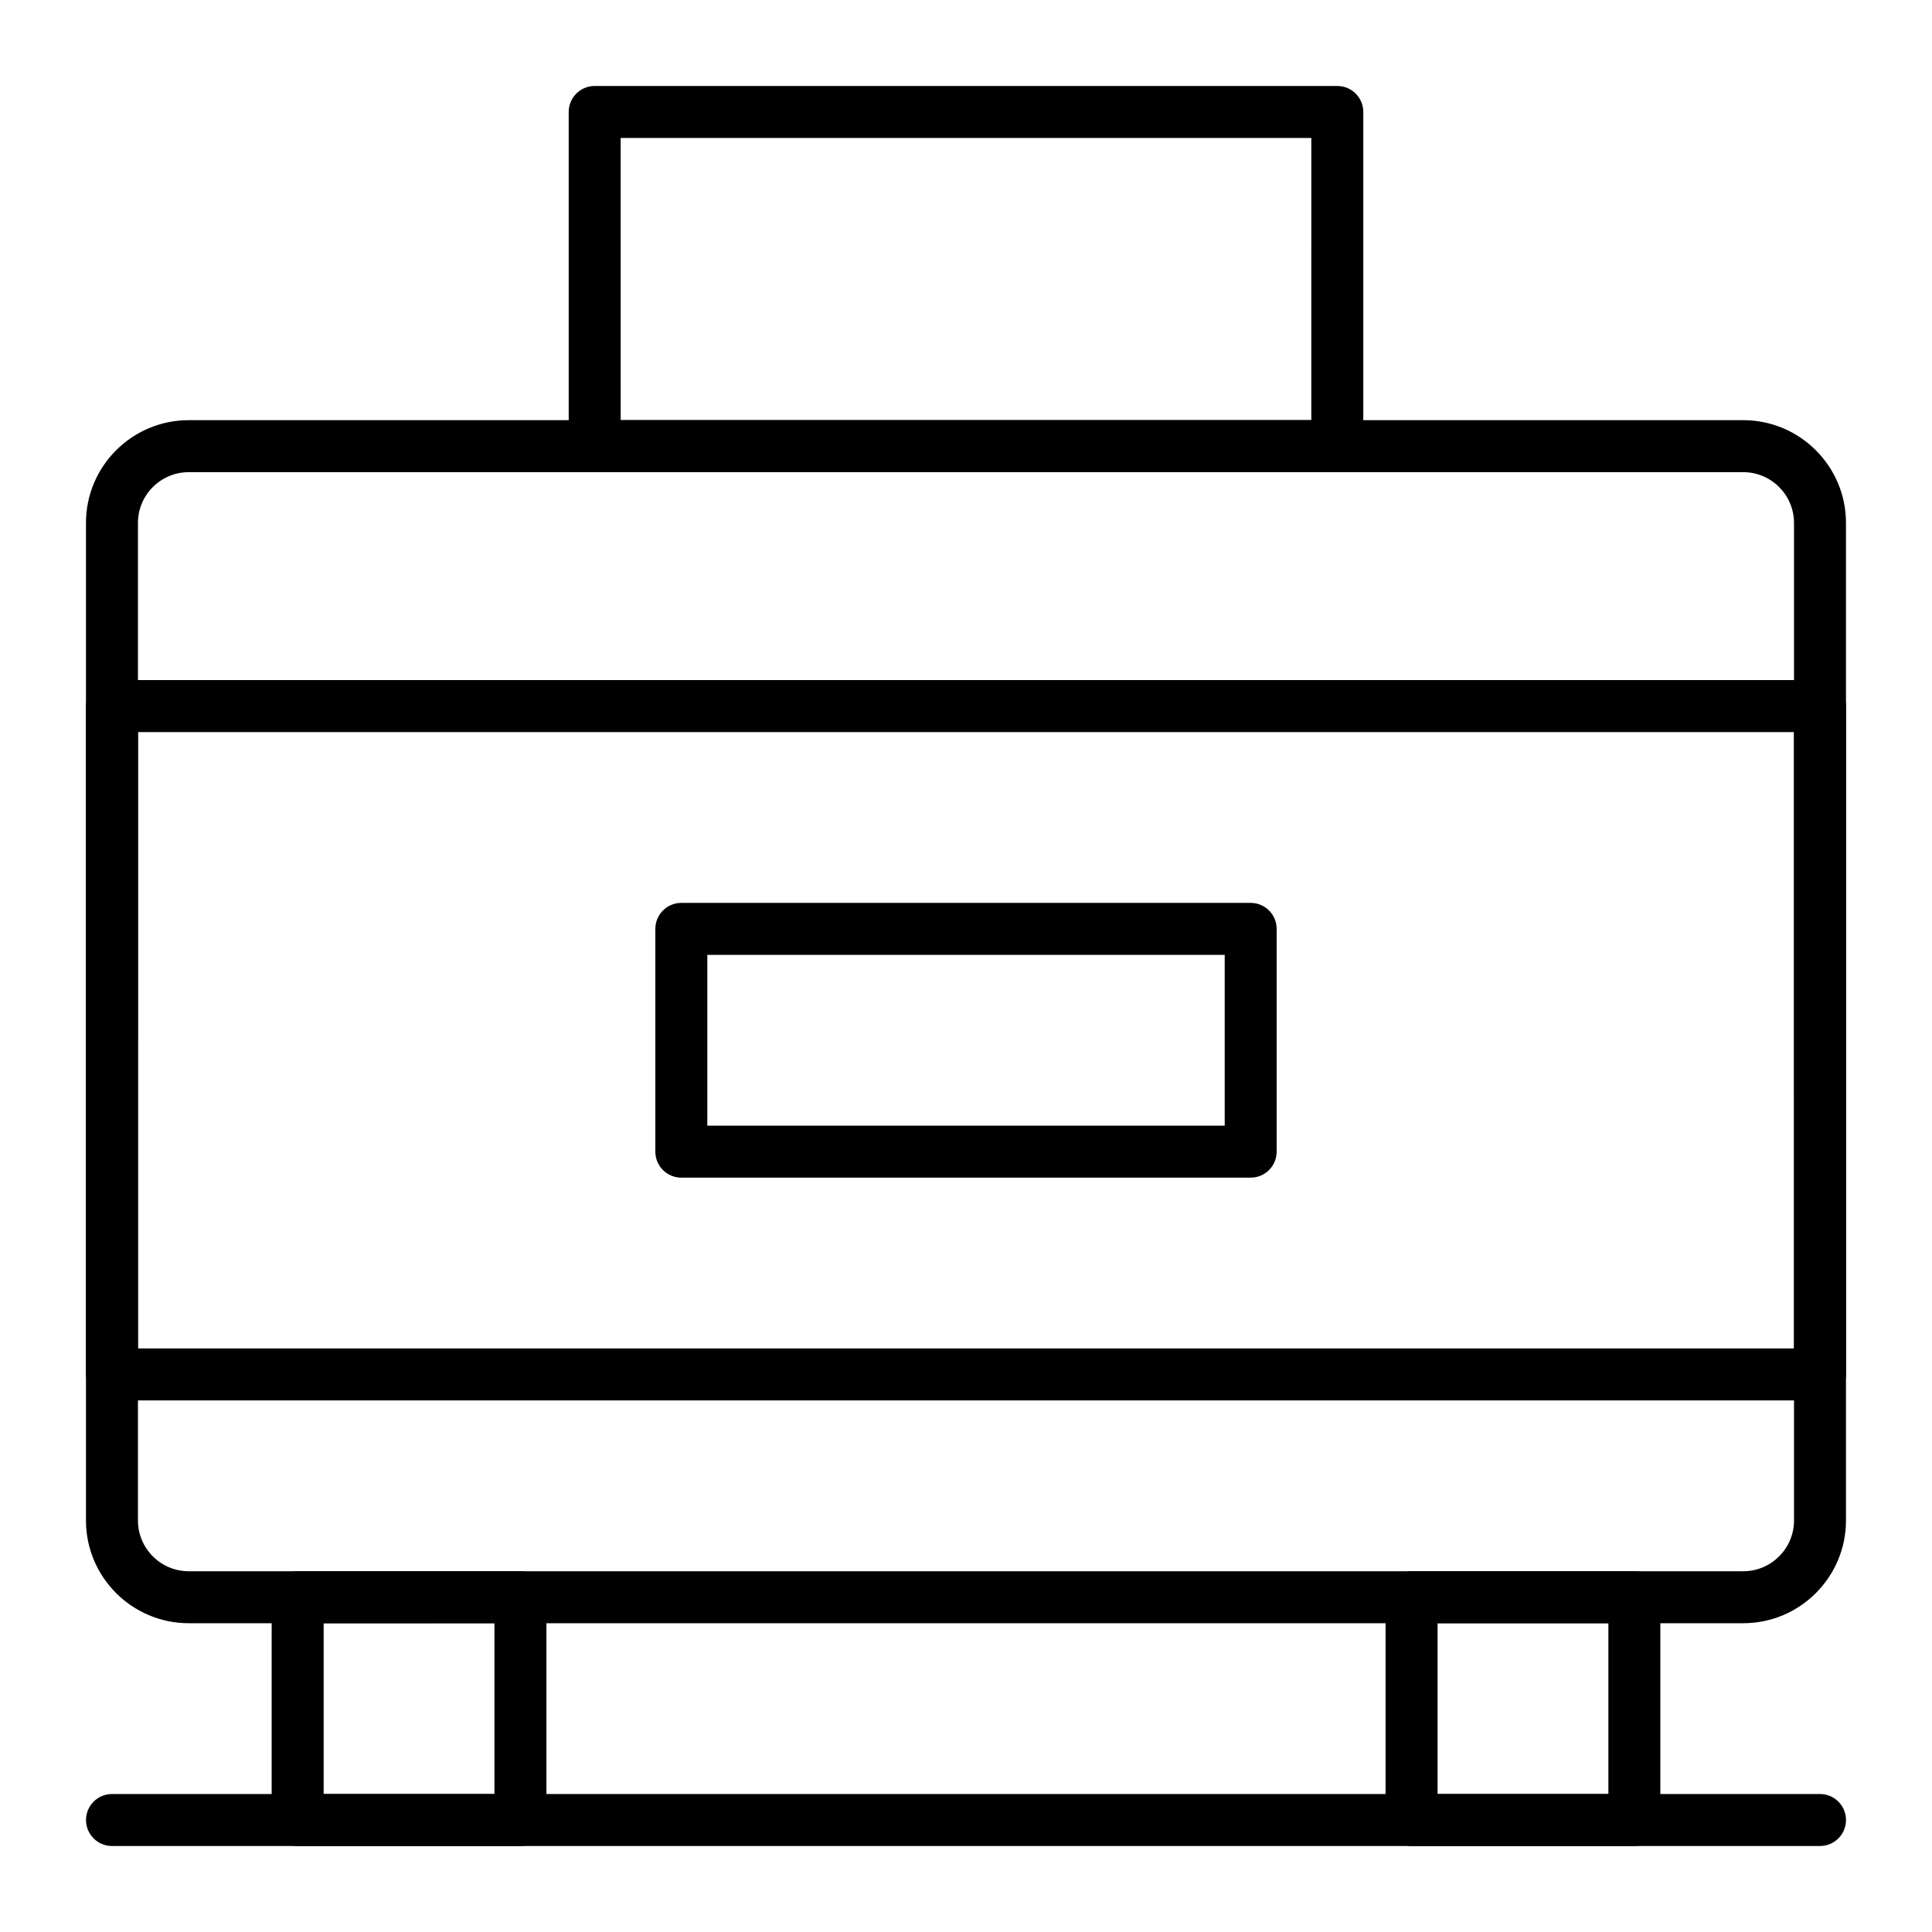
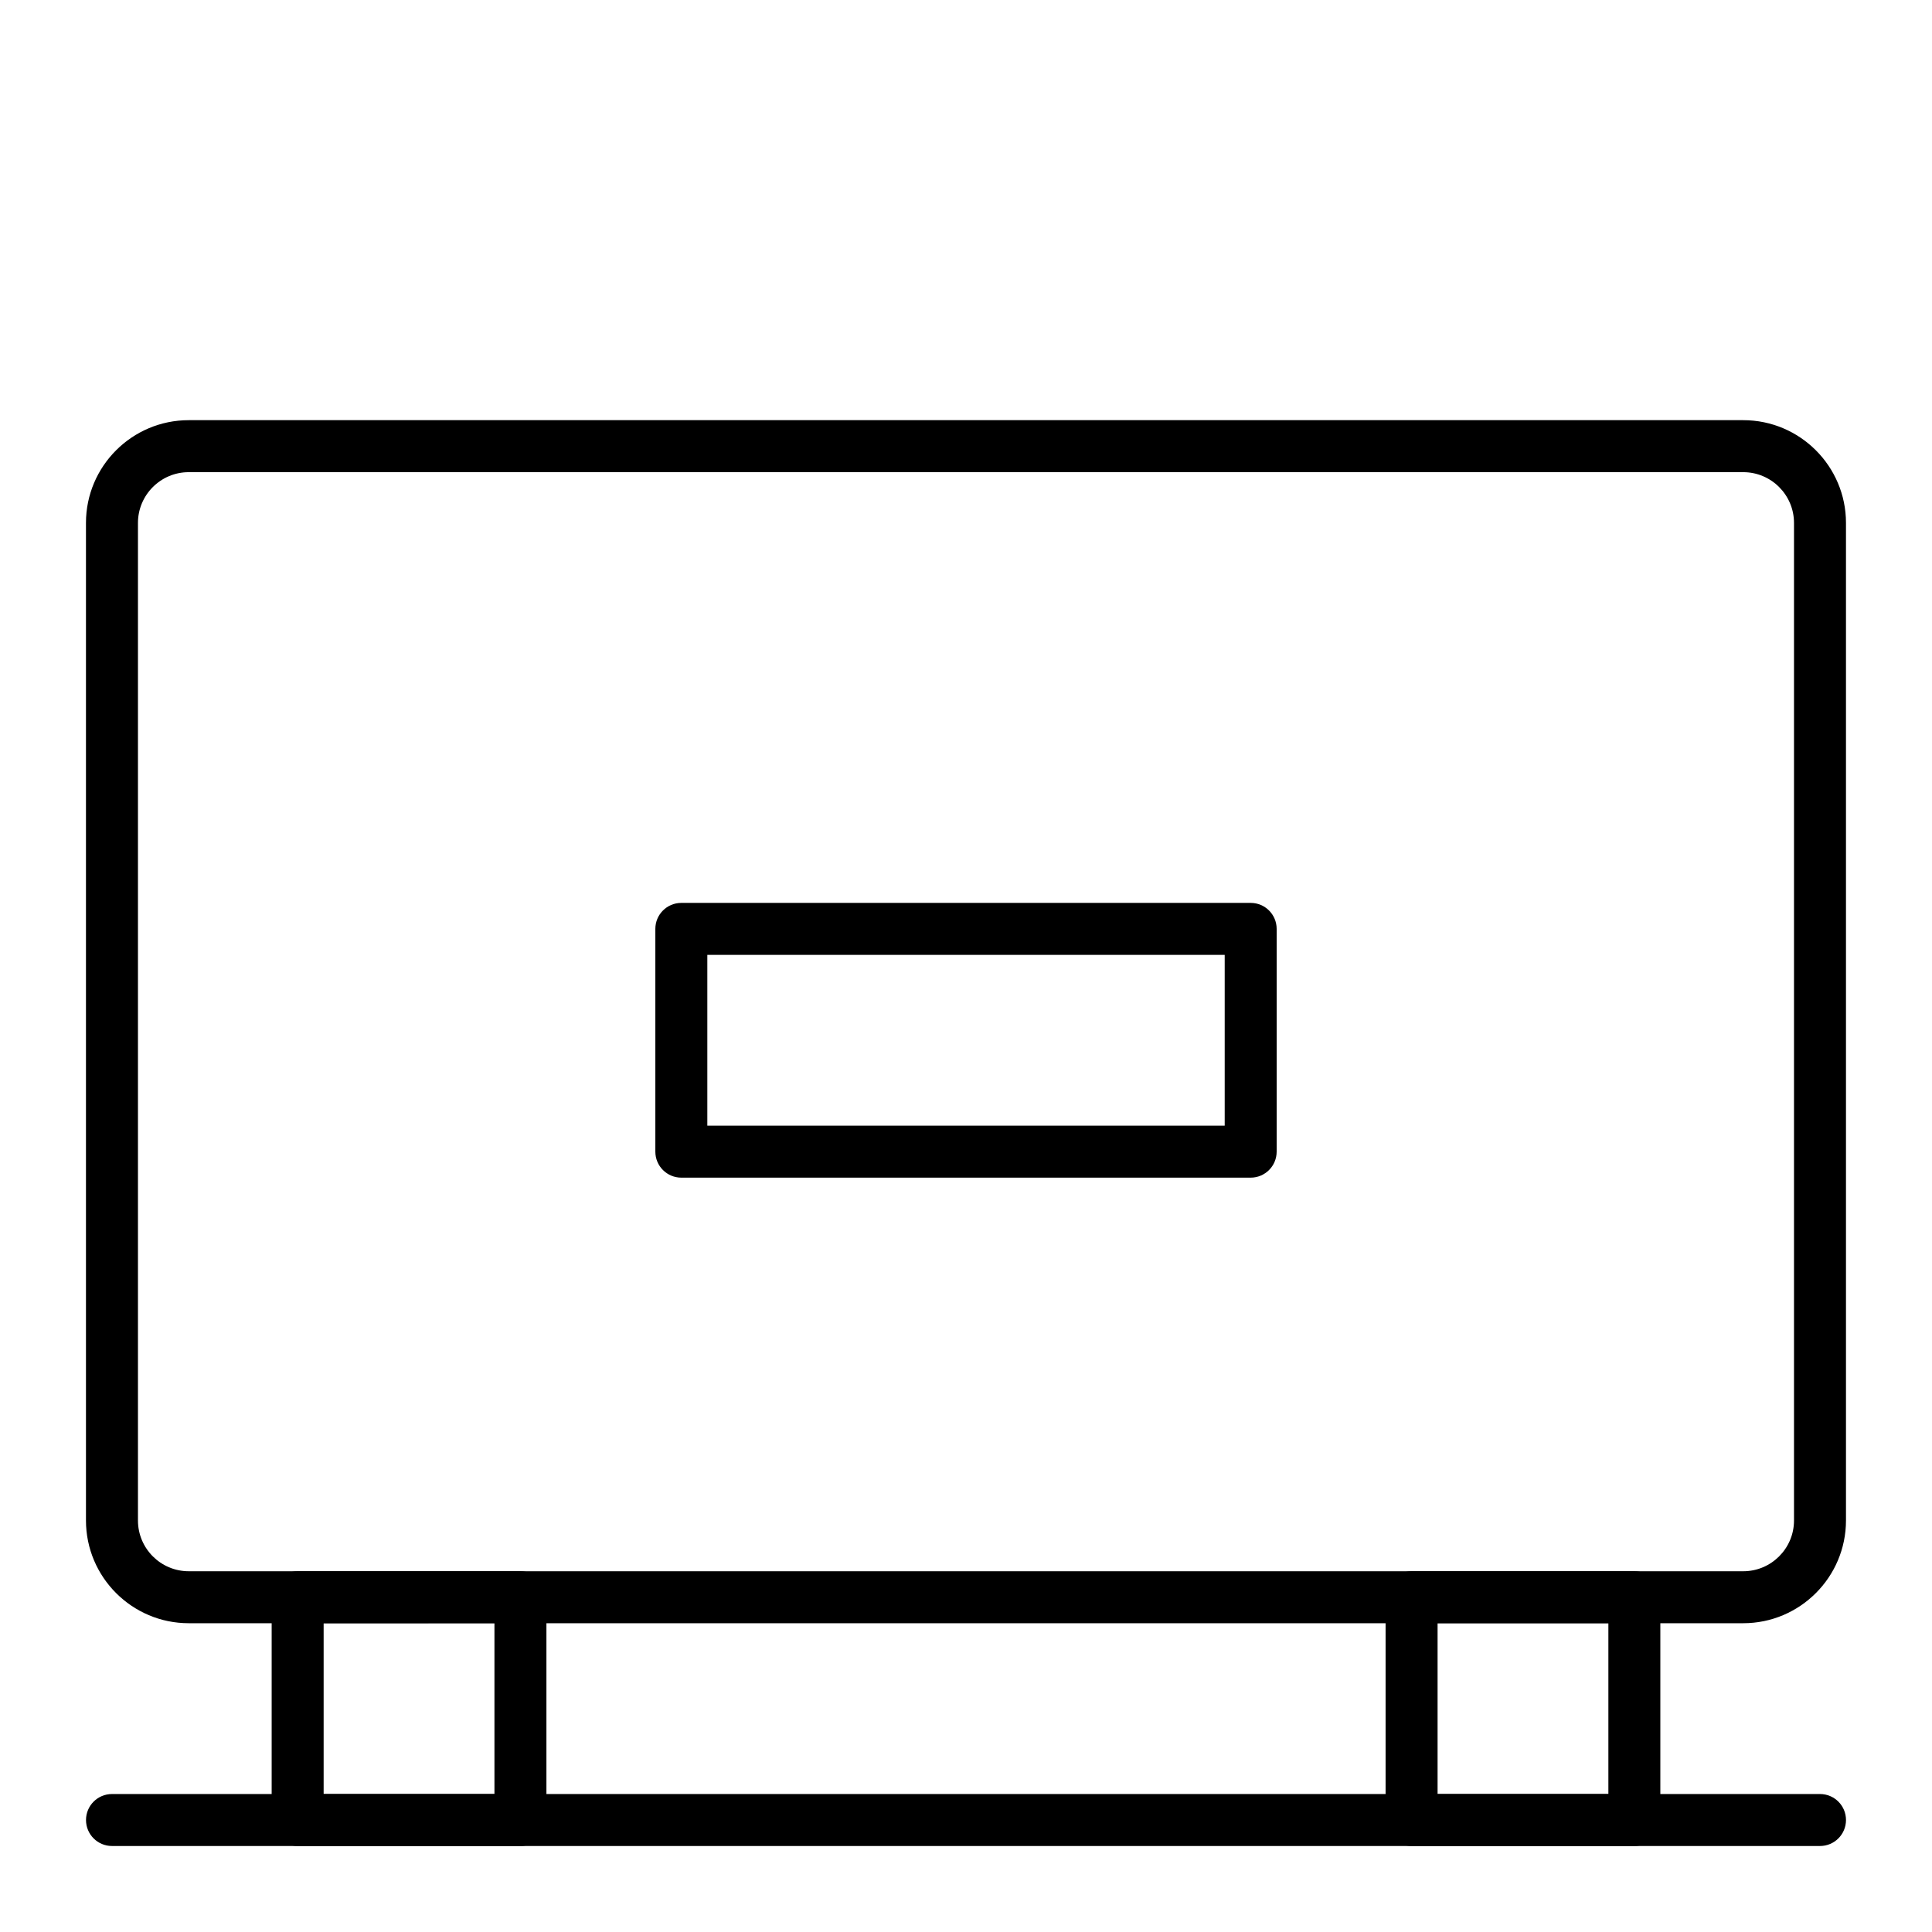
<svg xmlns="http://www.w3.org/2000/svg" fill="#000000" width="800px" height="800px" version="1.1" viewBox="144 144 512 512">
  <g>
    <path d="m605.98 574.17h-411.97c-15.012 0-27.227-12.215-27.227-27.227v-264.37c0-15.012 12.215-27.223 27.227-27.223h411.97c15.012 0 27.223 12.215 27.223 27.223v264.37c0 15.012-12.215 27.227-27.223 27.227zm-411.97-305.04c-7.418 0-13.449 6.035-13.449 13.449v264.37c0 7.418 6.031 13.449 13.449 13.449h411.97c7.414 0 13.449-6.031 13.449-13.449v-264.37c0-7.414-6.031-13.449-13.449-13.449h-411.97z" />
    <path d="m281.92 633.21h-59.039c-3.805 0-6.887-3.082-6.887-6.887v-59.039c0-3.805 3.082-6.887 6.887-6.887h59.039c3.805 0 6.887 3.082 6.887 6.887v59.039c0 3.805-3.082 6.887-6.887 6.887zm-52.152-13.777h45.266v-45.266l-45.266 0.004z" />
    <path d="m577.12 633.21h-59.039c-3.805 0-6.887-3.082-6.887-6.887v-59.039c0-3.805 3.082-6.887 6.887-6.887h59.039c3.805 0 6.887 3.082 6.887 6.887v59.039c0.004 3.805-3.082 6.887-6.887 6.887zm-52.148-13.777h45.266v-45.266h-45.266z" />
-     <path d="m498.4 269.12h-196.8c-3.805 0-6.887-3.082-6.887-6.887v-88.559c0-3.805 3.082-6.887 6.887-6.887h196.8c3.805 0 6.887 3.082 6.887 6.887v88.559c0 3.805-3.082 6.887-6.887 6.887zm-189.91-13.773h183.02l0.004-74.785h-183.03z" />
-     <path d="m626.32 515.12h-452.64c-3.805 0-6.887-3.082-6.887-6.887l-0.004-177.12c0-3.805 3.082-6.887 6.887-6.887h452.64c3.805 0 6.887 3.082 6.887 6.887v177.12c0.004 3.805-3.078 6.887-6.883 6.887zm-445.75-13.773h438.87l-0.004-163.34h-438.86z" />
    <path d="m475.44 456.09h-150.88c-3.805 0-6.887-3.082-6.887-6.887v-59.039c0-3.805 3.082-6.887 6.887-6.887h150.88c3.805 0 6.887 3.082 6.887 6.887v59.039c0 3.805-3.086 6.887-6.891 6.887zm-143.99-13.773h137.11v-45.266h-137.11z" />
    <path d="m626.32 633.21h-452.64c-3.805 0-6.887-3.082-6.887-6.887 0-3.805 3.082-6.887 6.887-6.887h452.64c3.805 0 6.887 3.082 6.887 6.887 0 3.805-3.082 6.887-6.887 6.887z" />
  </g>
</svg>